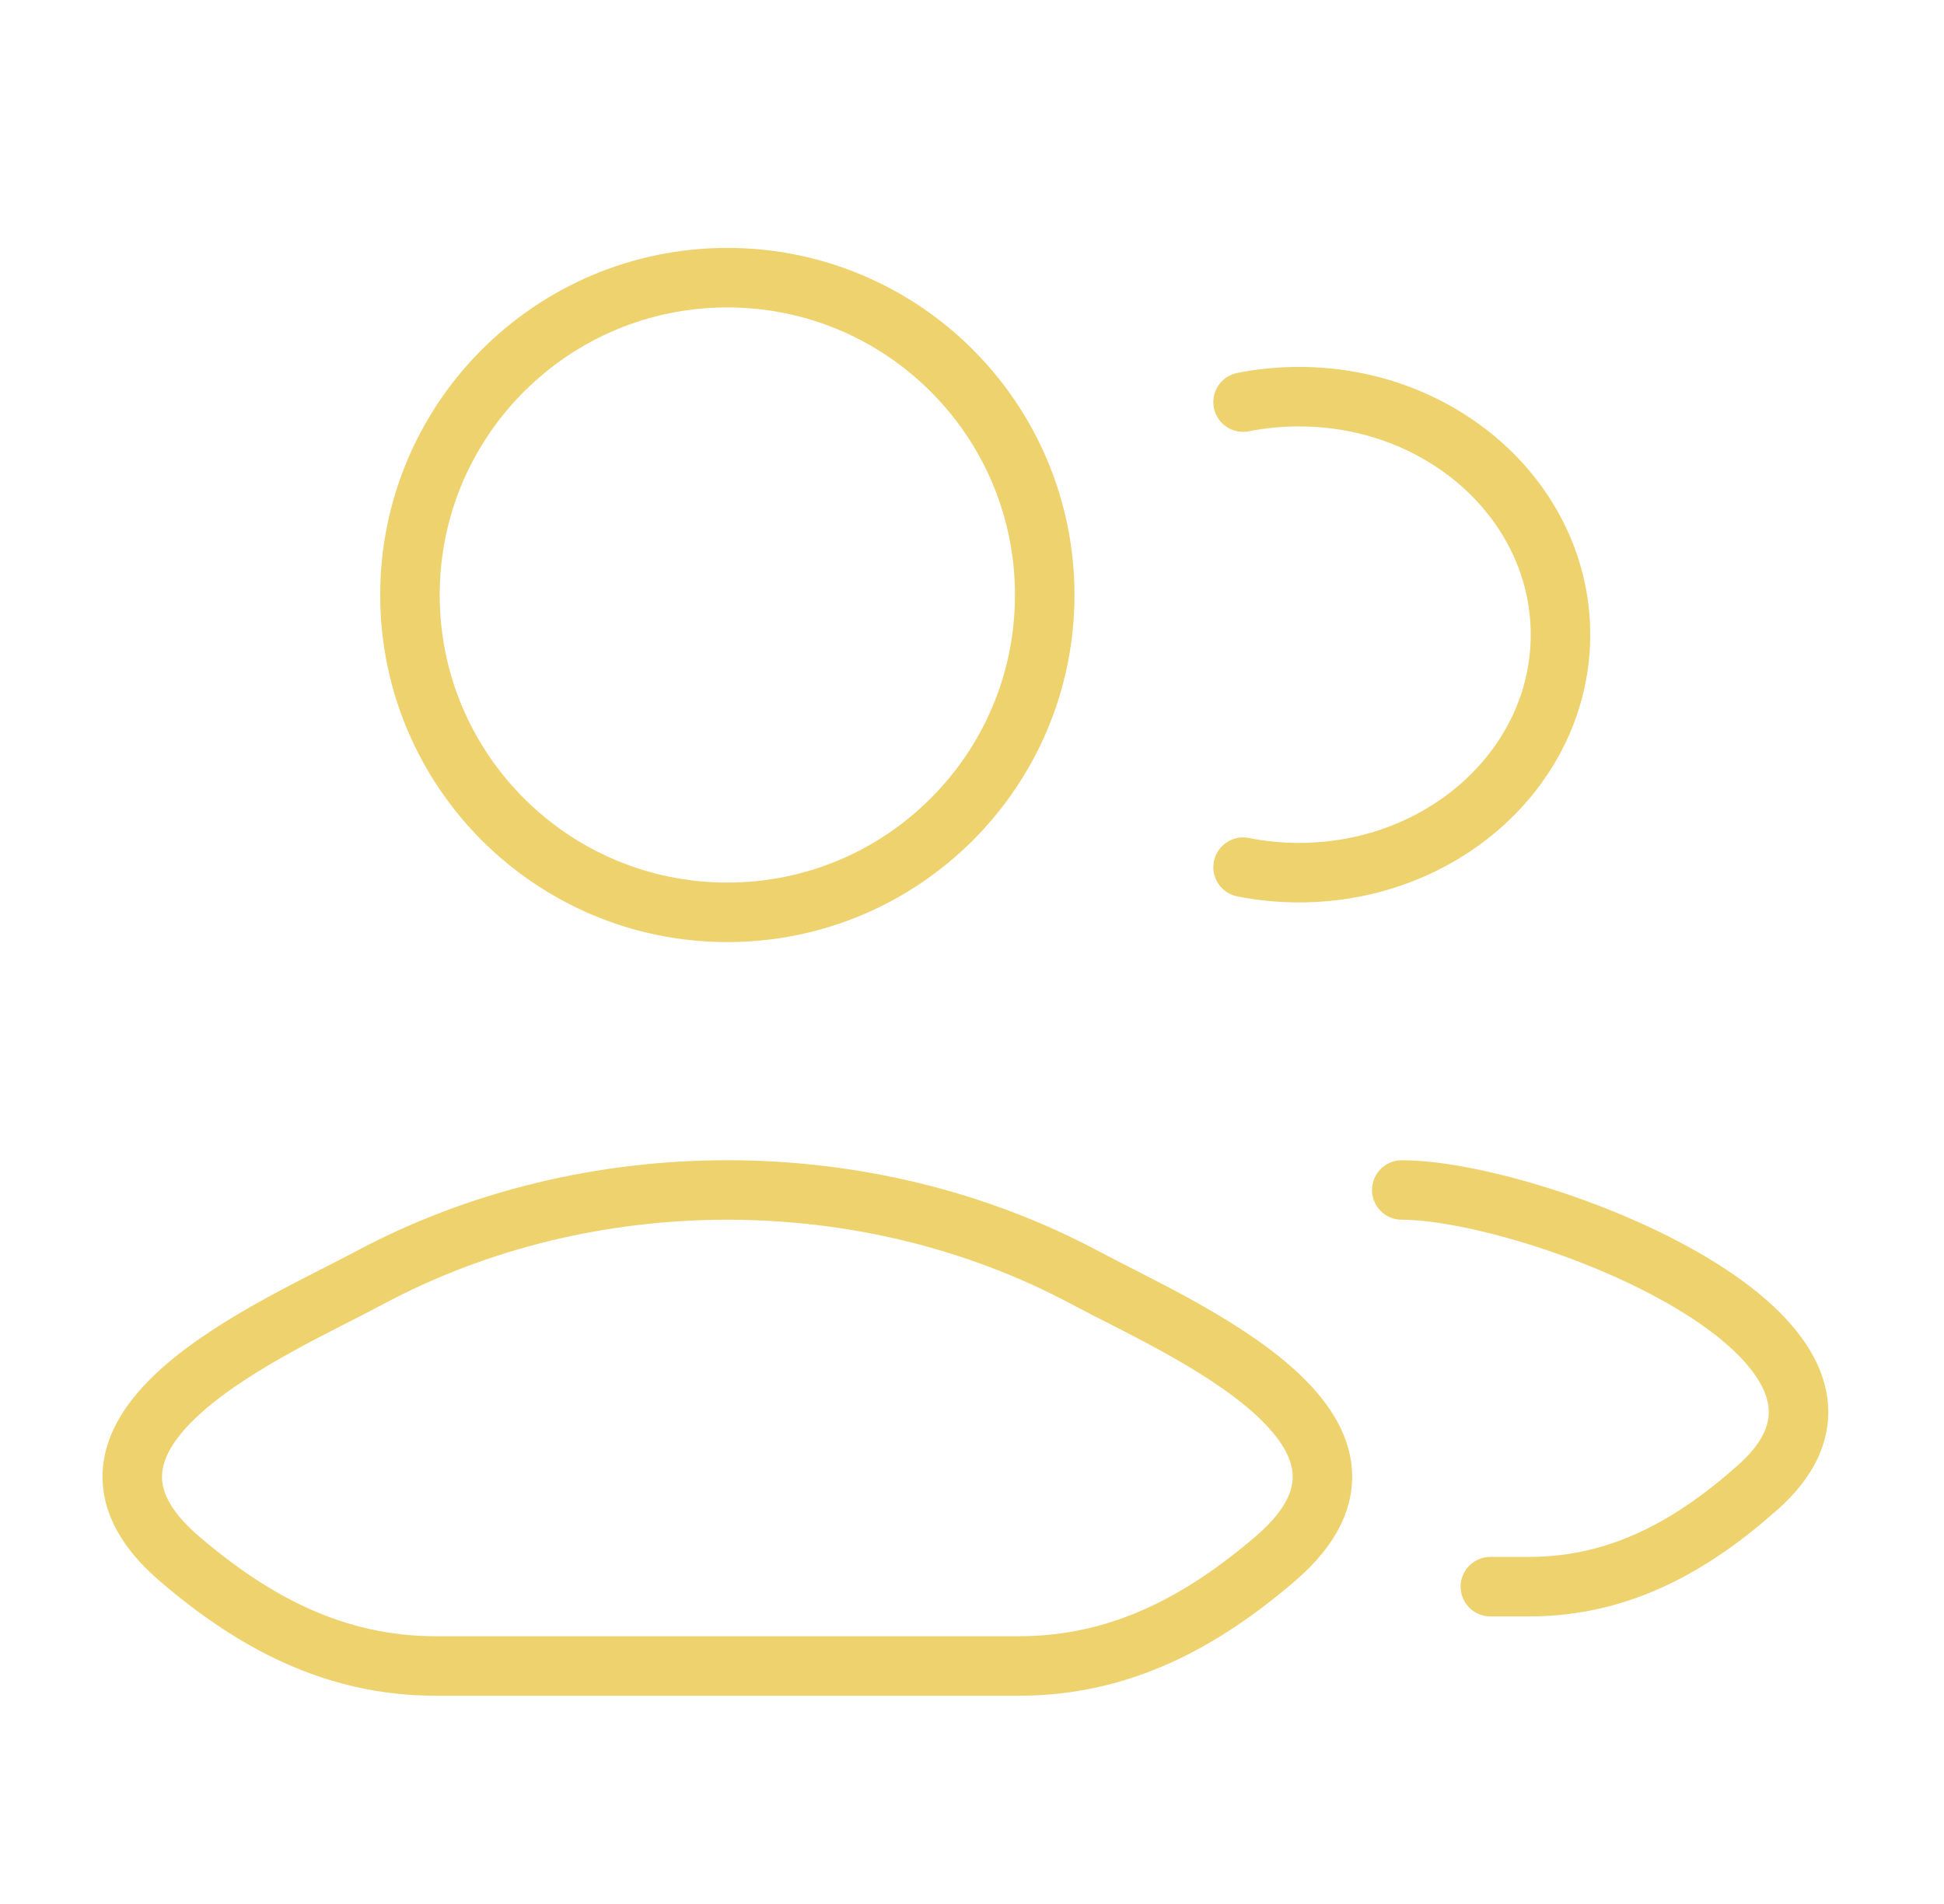
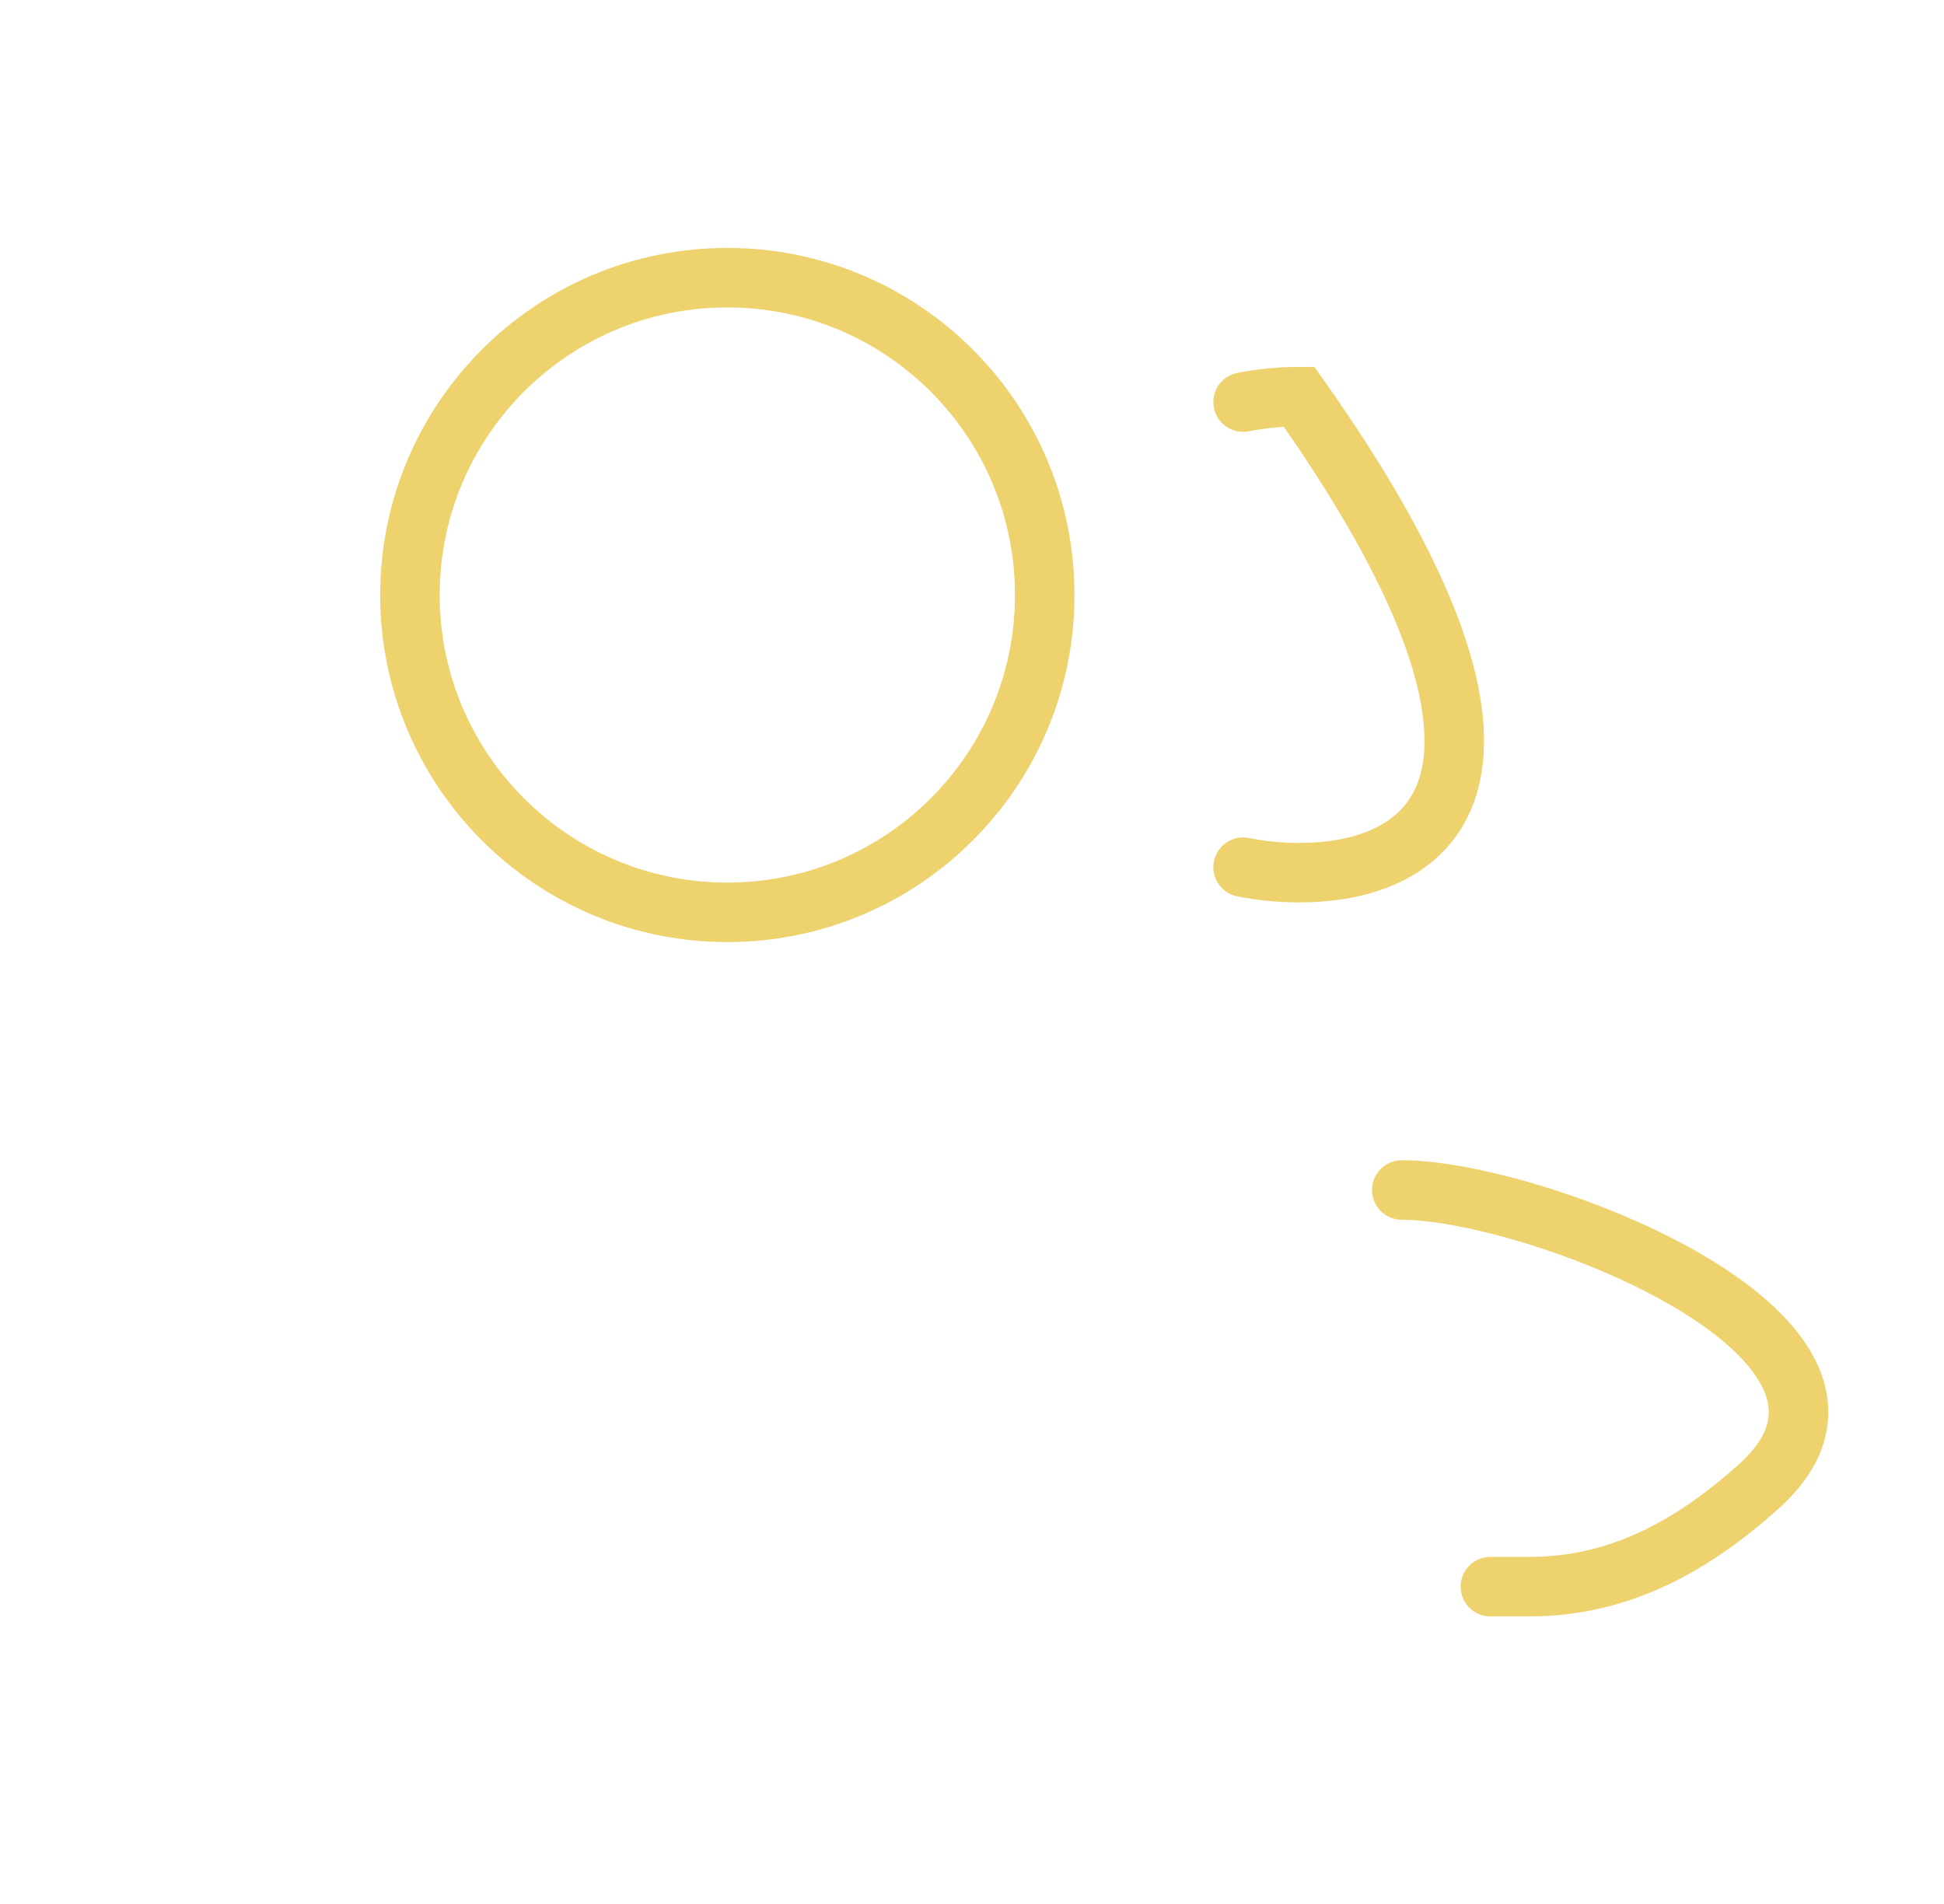
<svg xmlns="http://www.w3.org/2000/svg" width="49" height="48" viewBox="0 0 49 48" fill="none">
-   <path d="M37.566 40H38.546C40.846 40 42.675 38.952 44.317 37.487C48.489 33.765 38.682 30 35.333 30M31.333 10.137C31.788 10.047 32.259 10 32.743 10C36.383 10 39.333 12.686 39.333 16C39.333 19.314 36.383 22 32.743 22C32.259 22 31.788 21.953 31.333 21.862" stroke="#EED26E" stroke-width="1.5" stroke-linecap="round" />
-   <path d="M9.296 32.222C6.938 33.486 0.756 36.066 4.521 39.295C6.361 40.872 8.409 42 10.985 42H25.682C28.258 42 30.306 40.872 32.146 39.295C35.911 36.066 29.729 33.486 27.371 32.222C21.841 29.259 14.825 29.259 9.296 32.222Z" stroke="#EED26E" stroke-width="1.5" />
+   <path d="M37.566 40H38.546C40.846 40 42.675 38.952 44.317 37.487C48.489 33.765 38.682 30 35.333 30M31.333 10.137C31.788 10.047 32.259 10 32.743 10C39.333 19.314 36.383 22 32.743 22C32.259 22 31.788 21.953 31.333 21.862" stroke="#EED26E" stroke-width="1.5" stroke-linecap="round" />
  <path d="M26.333 15C26.333 19.418 22.752 23 18.333 23C13.915 23 10.333 19.418 10.333 15C10.333 10.582 13.915 7 18.333 7C22.752 7 26.333 10.582 26.333 15Z" stroke="#EED26E" stroke-width="1.5" />
</svg>